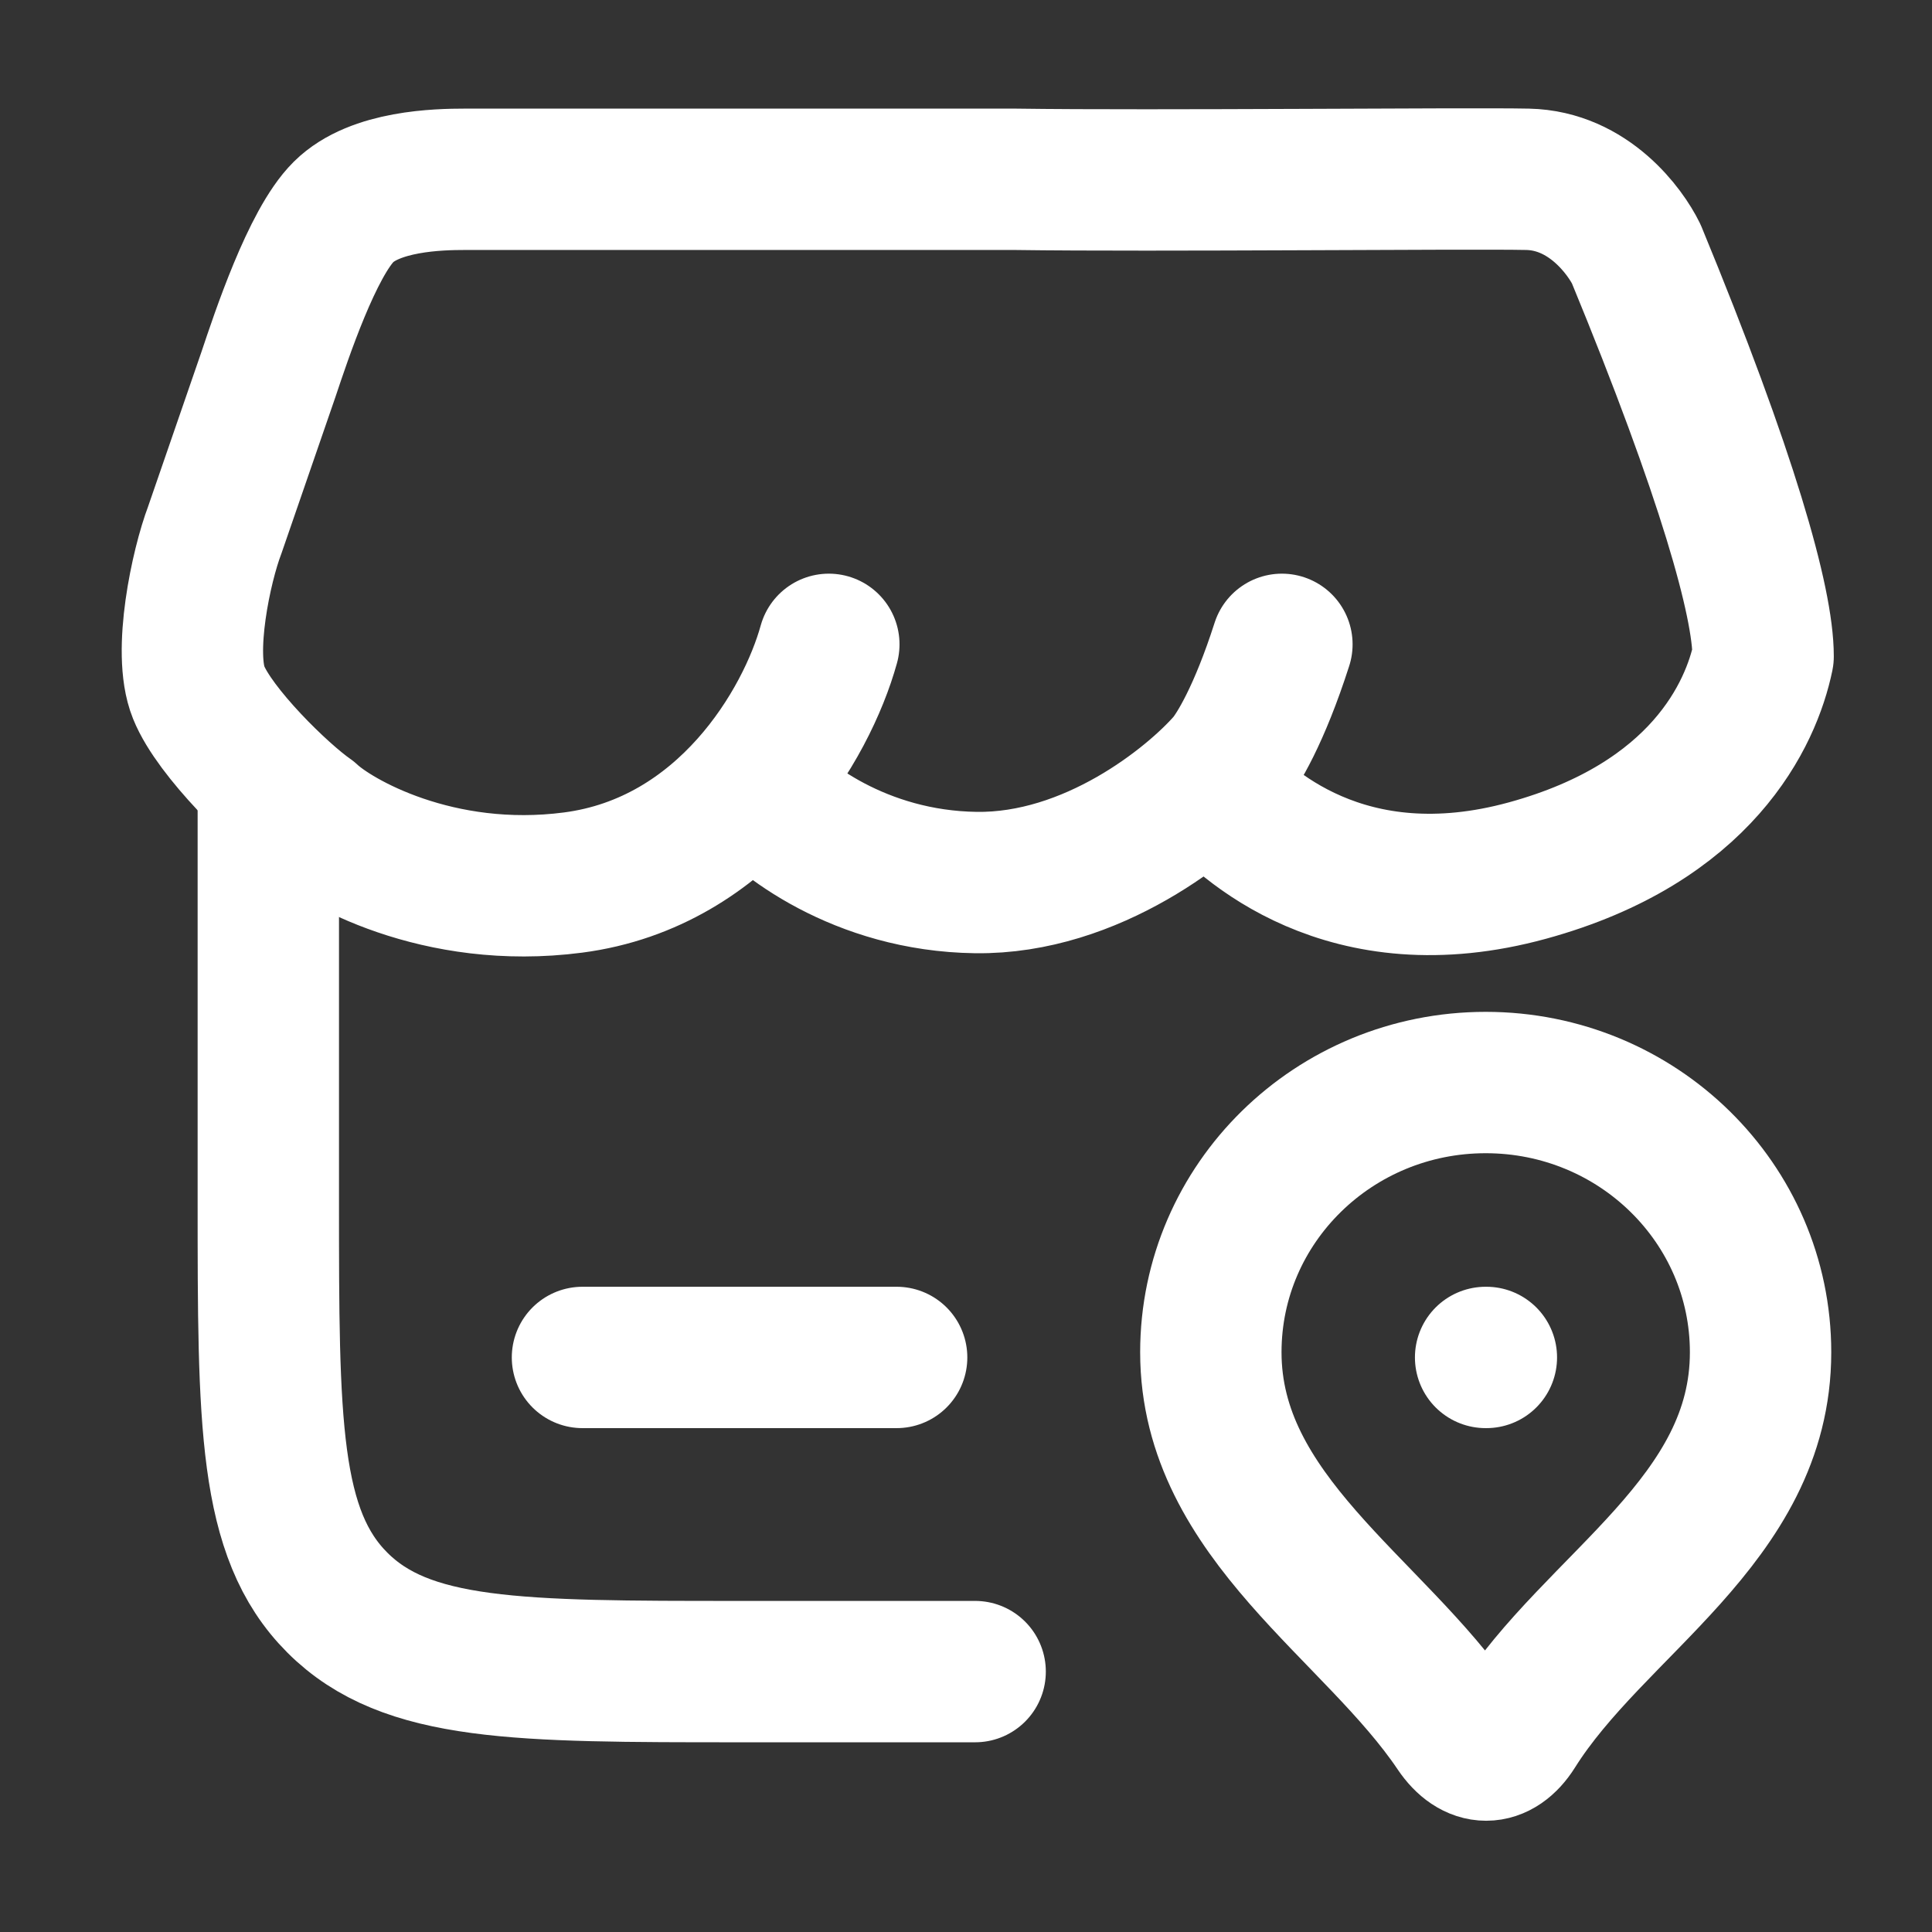
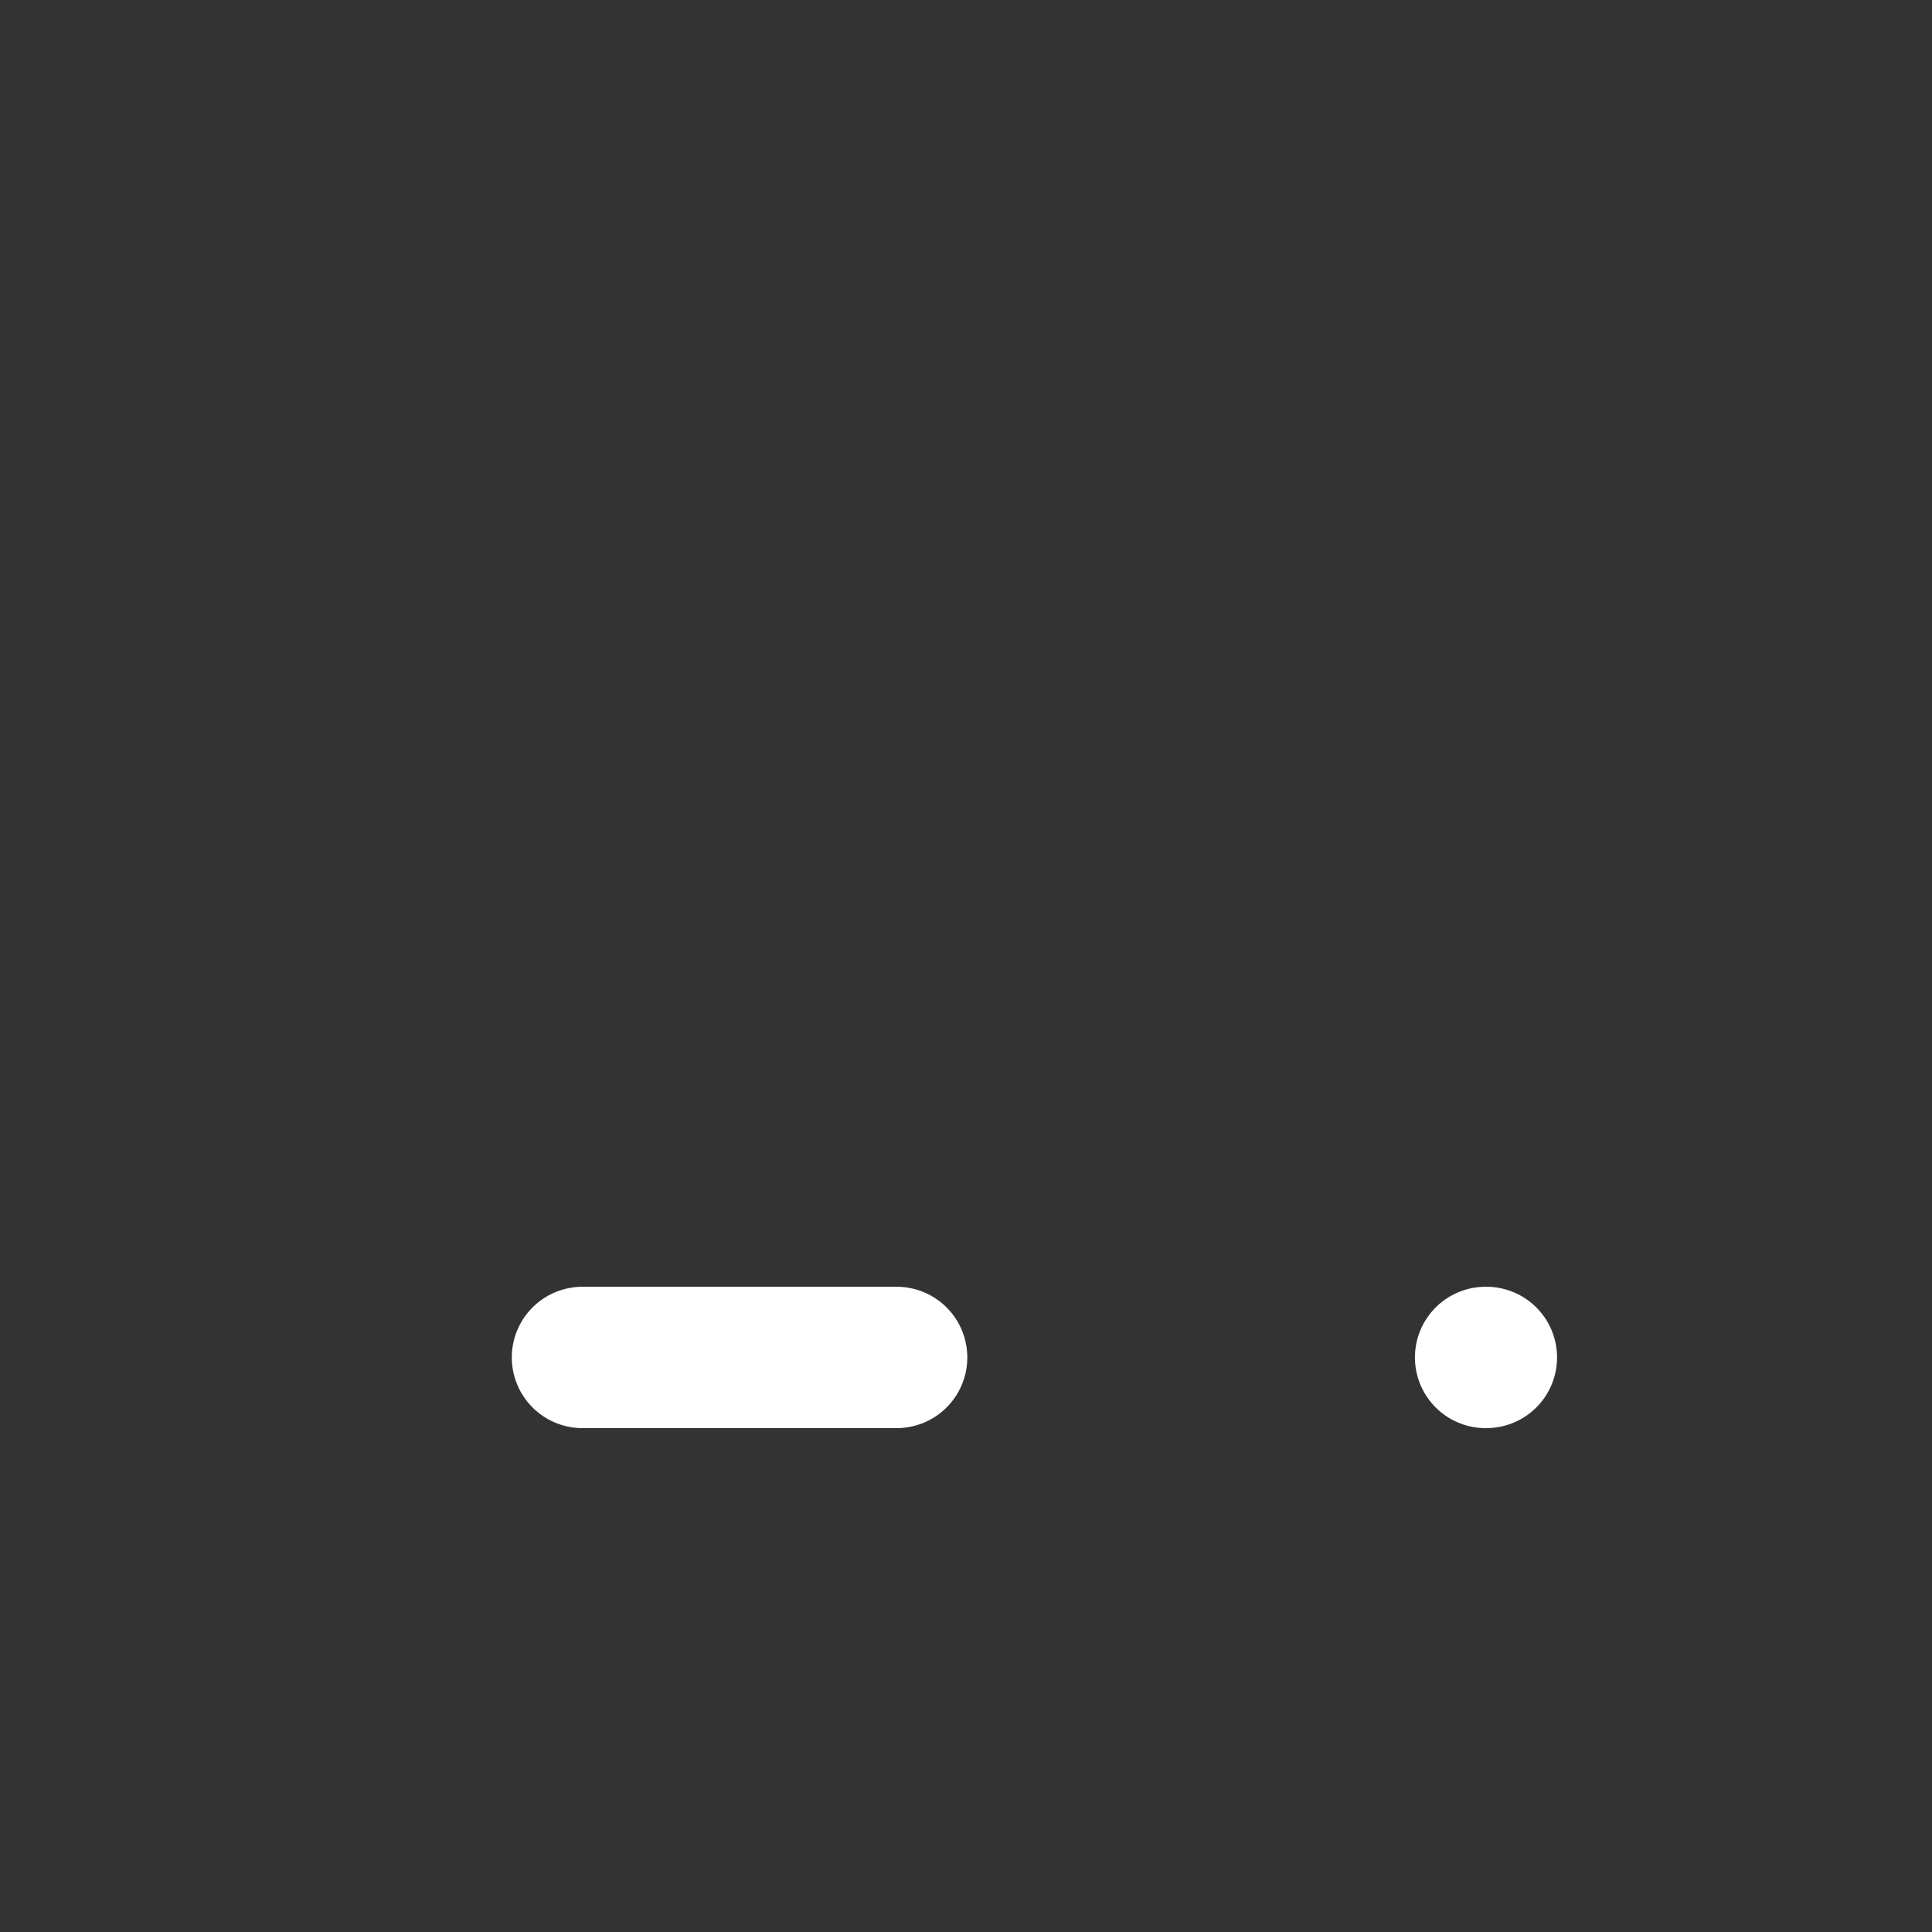
<svg xmlns="http://www.w3.org/2000/svg" width="41" height="41" viewBox="0 0 41 41" fill="none">
  <rect x="0" y="0" width="41" height="41" fill="#333333" stroke="none" />
-   <path d="M5.694 17.141V25.474C5.694 30.188 5.694 32.545 7.159 34.01C8.623 35.474 10.98 35.474 15.694 35.474H20.694" stroke="white" stroke-width="3" stroke-linecap="round" />
  <path d="M12.361 28.807H19.028" stroke="white" stroke-width="3" stroke-linecap="round" />
-   <path d="M31.529 22.973C34.751 22.973 37.362 25.535 37.362 28.697C37.362 32.272 33.836 34.03 32.154 36.711C31.795 37.282 31.288 37.282 30.904 36.711C29.169 34.132 25.696 32.198 25.696 28.697C25.696 25.535 28.307 22.973 31.529 22.973Z" stroke="white" stroke-width="3" stroke-linejoin="round" />
  <path d="M31.527 28.807H31.543" stroke="white" stroke-width="3" stroke-linecap="round" stroke-linejoin="round" />
-   <path d="M17.589 13.674C17.119 15.373 15.41 18.305 12.162 18.729C9.295 19.104 7.12 17.851 6.565 17.327C5.952 16.902 4.556 15.543 4.215 14.693C3.873 13.844 4.271 12.003 4.556 11.252L5.695 7.951C5.973 7.121 6.624 5.16 7.291 4.497C7.958 3.834 9.309 3.805 9.865 3.805H21.541C24.546 3.847 31.118 3.778 32.417 3.805C33.716 3.832 34.496 4.922 34.724 5.389C36.662 10.089 37.416 12.781 37.416 13.929C37.163 15.152 36.116 17.46 32.417 18.474C28.572 19.529 26.392 17.478 25.708 16.69M16.008 16.69C16.549 17.356 18.247 18.695 20.708 18.729C23.17 18.763 25.295 17.044 26.05 16.18C26.263 15.925 26.725 15.169 27.204 13.674" stroke="white" stroke-width="3" stroke-linecap="round" stroke-linejoin="round" />
</svg>